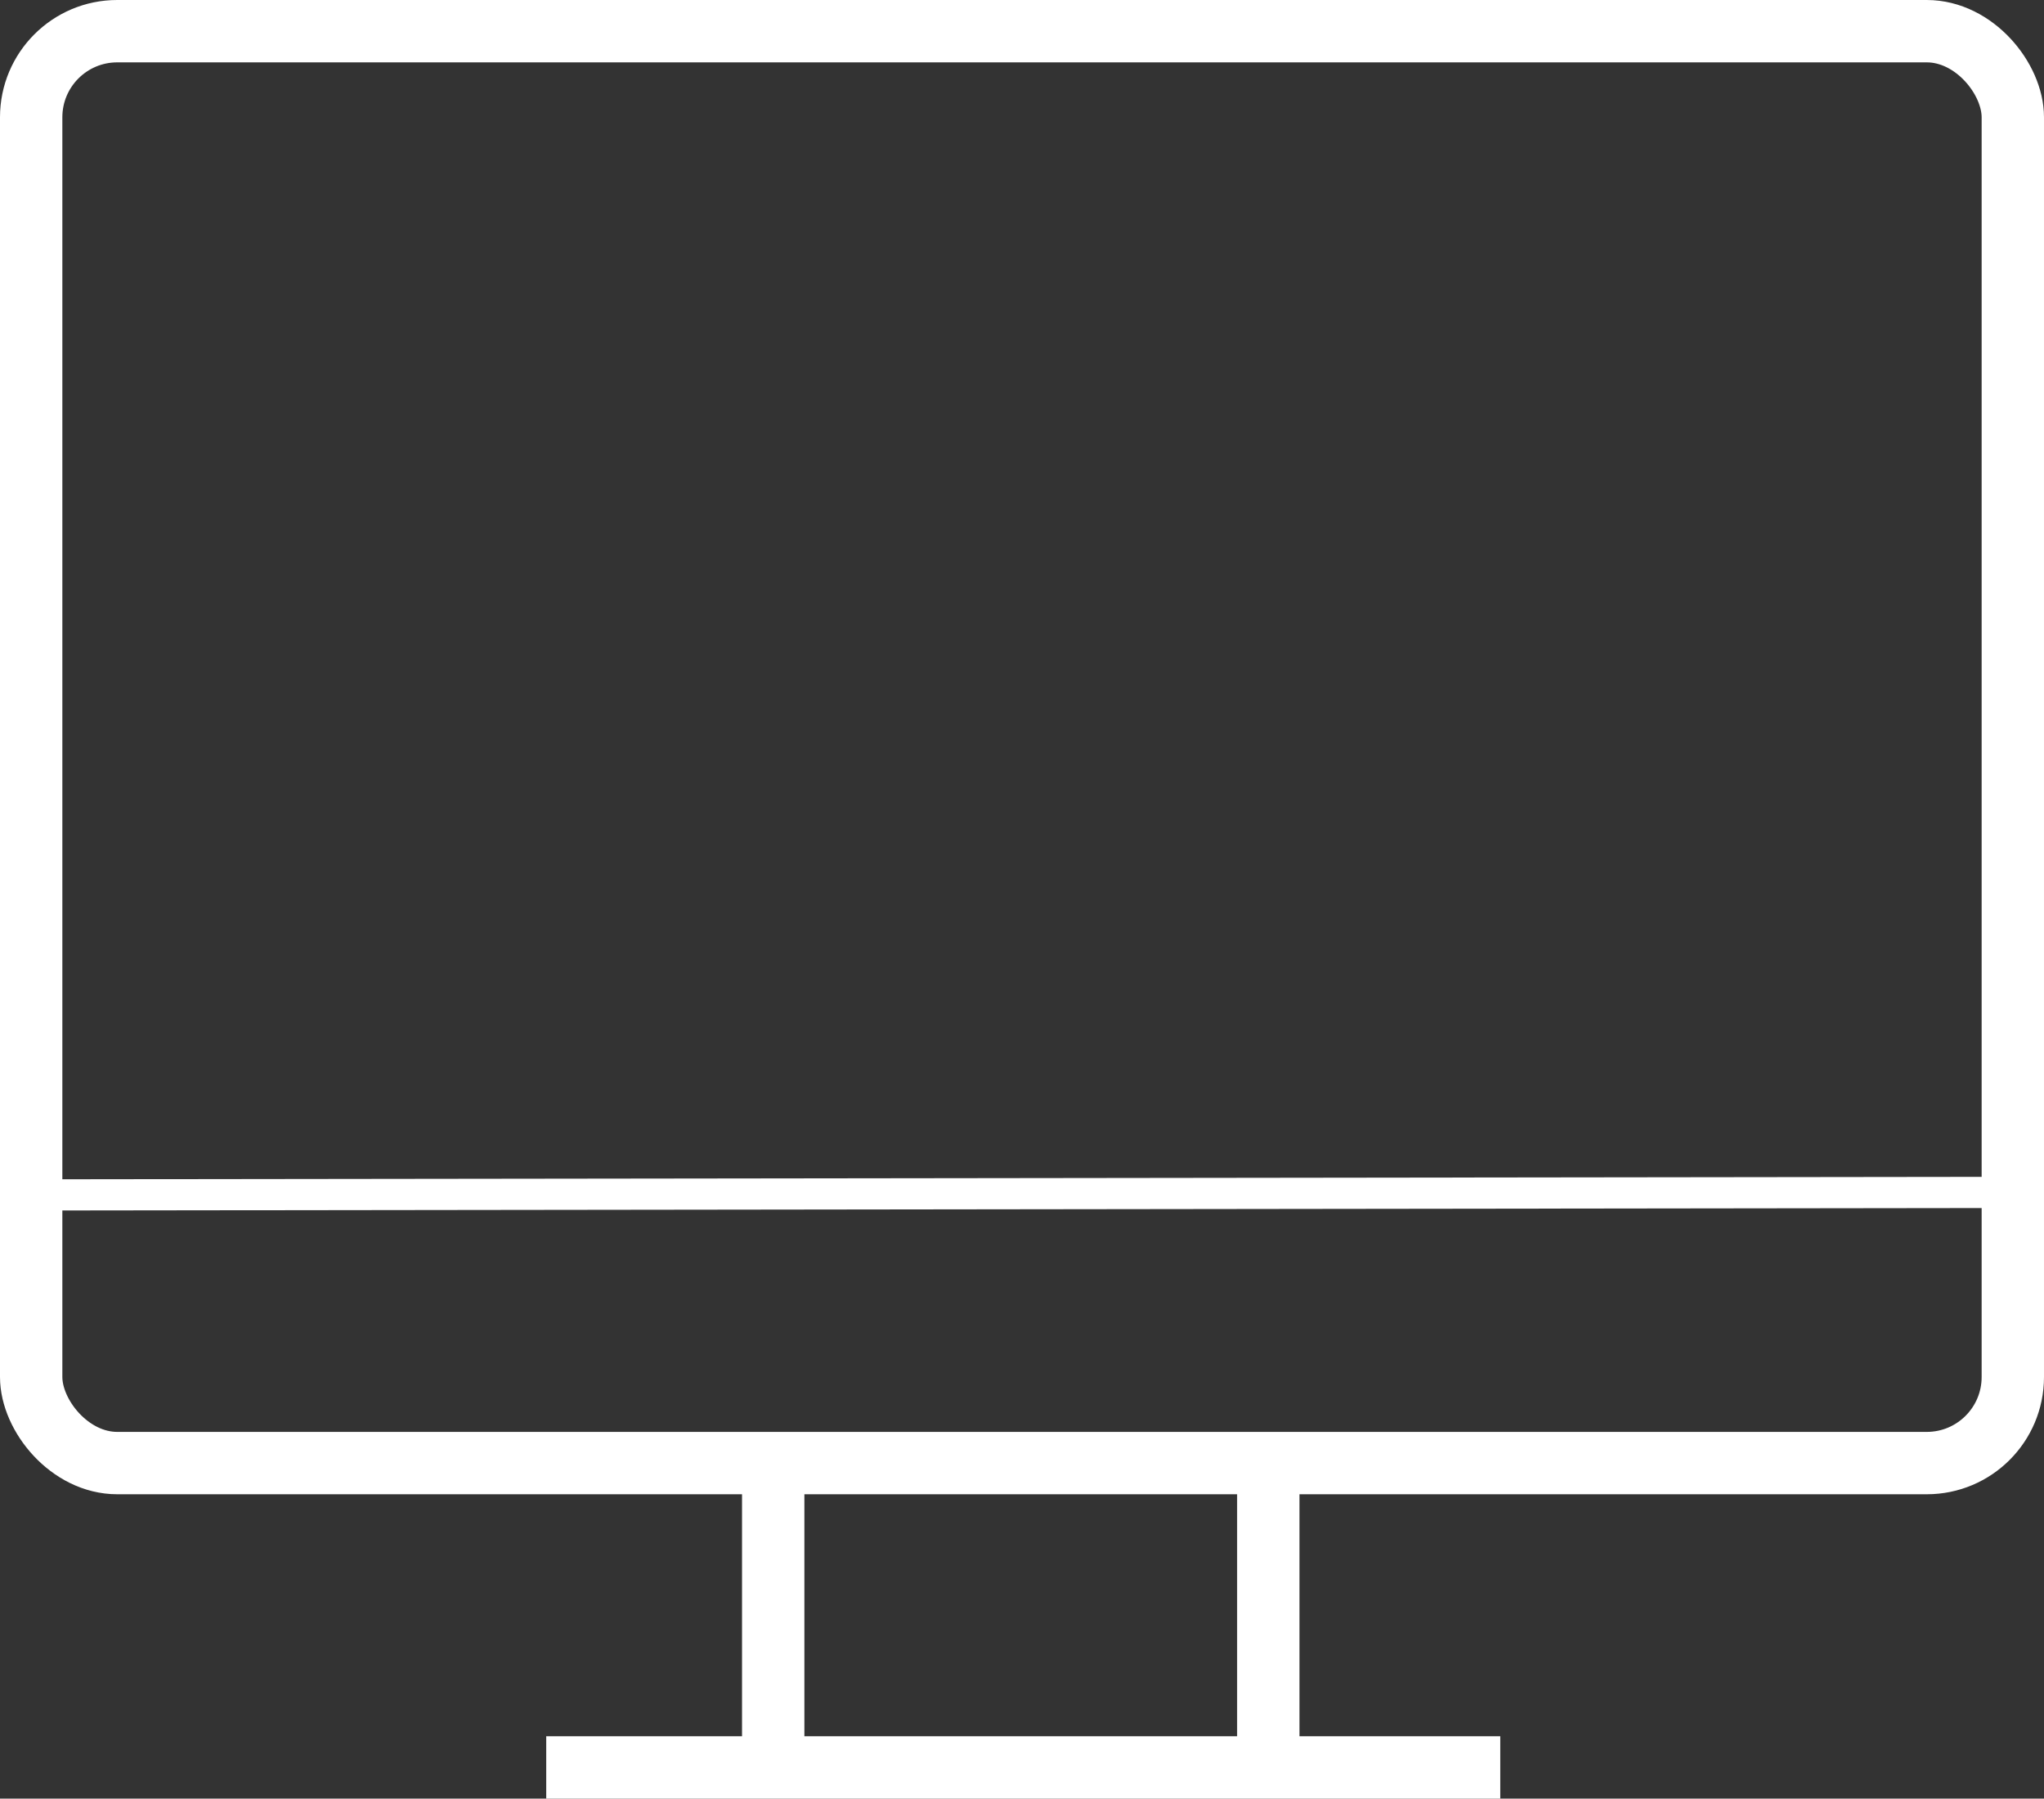
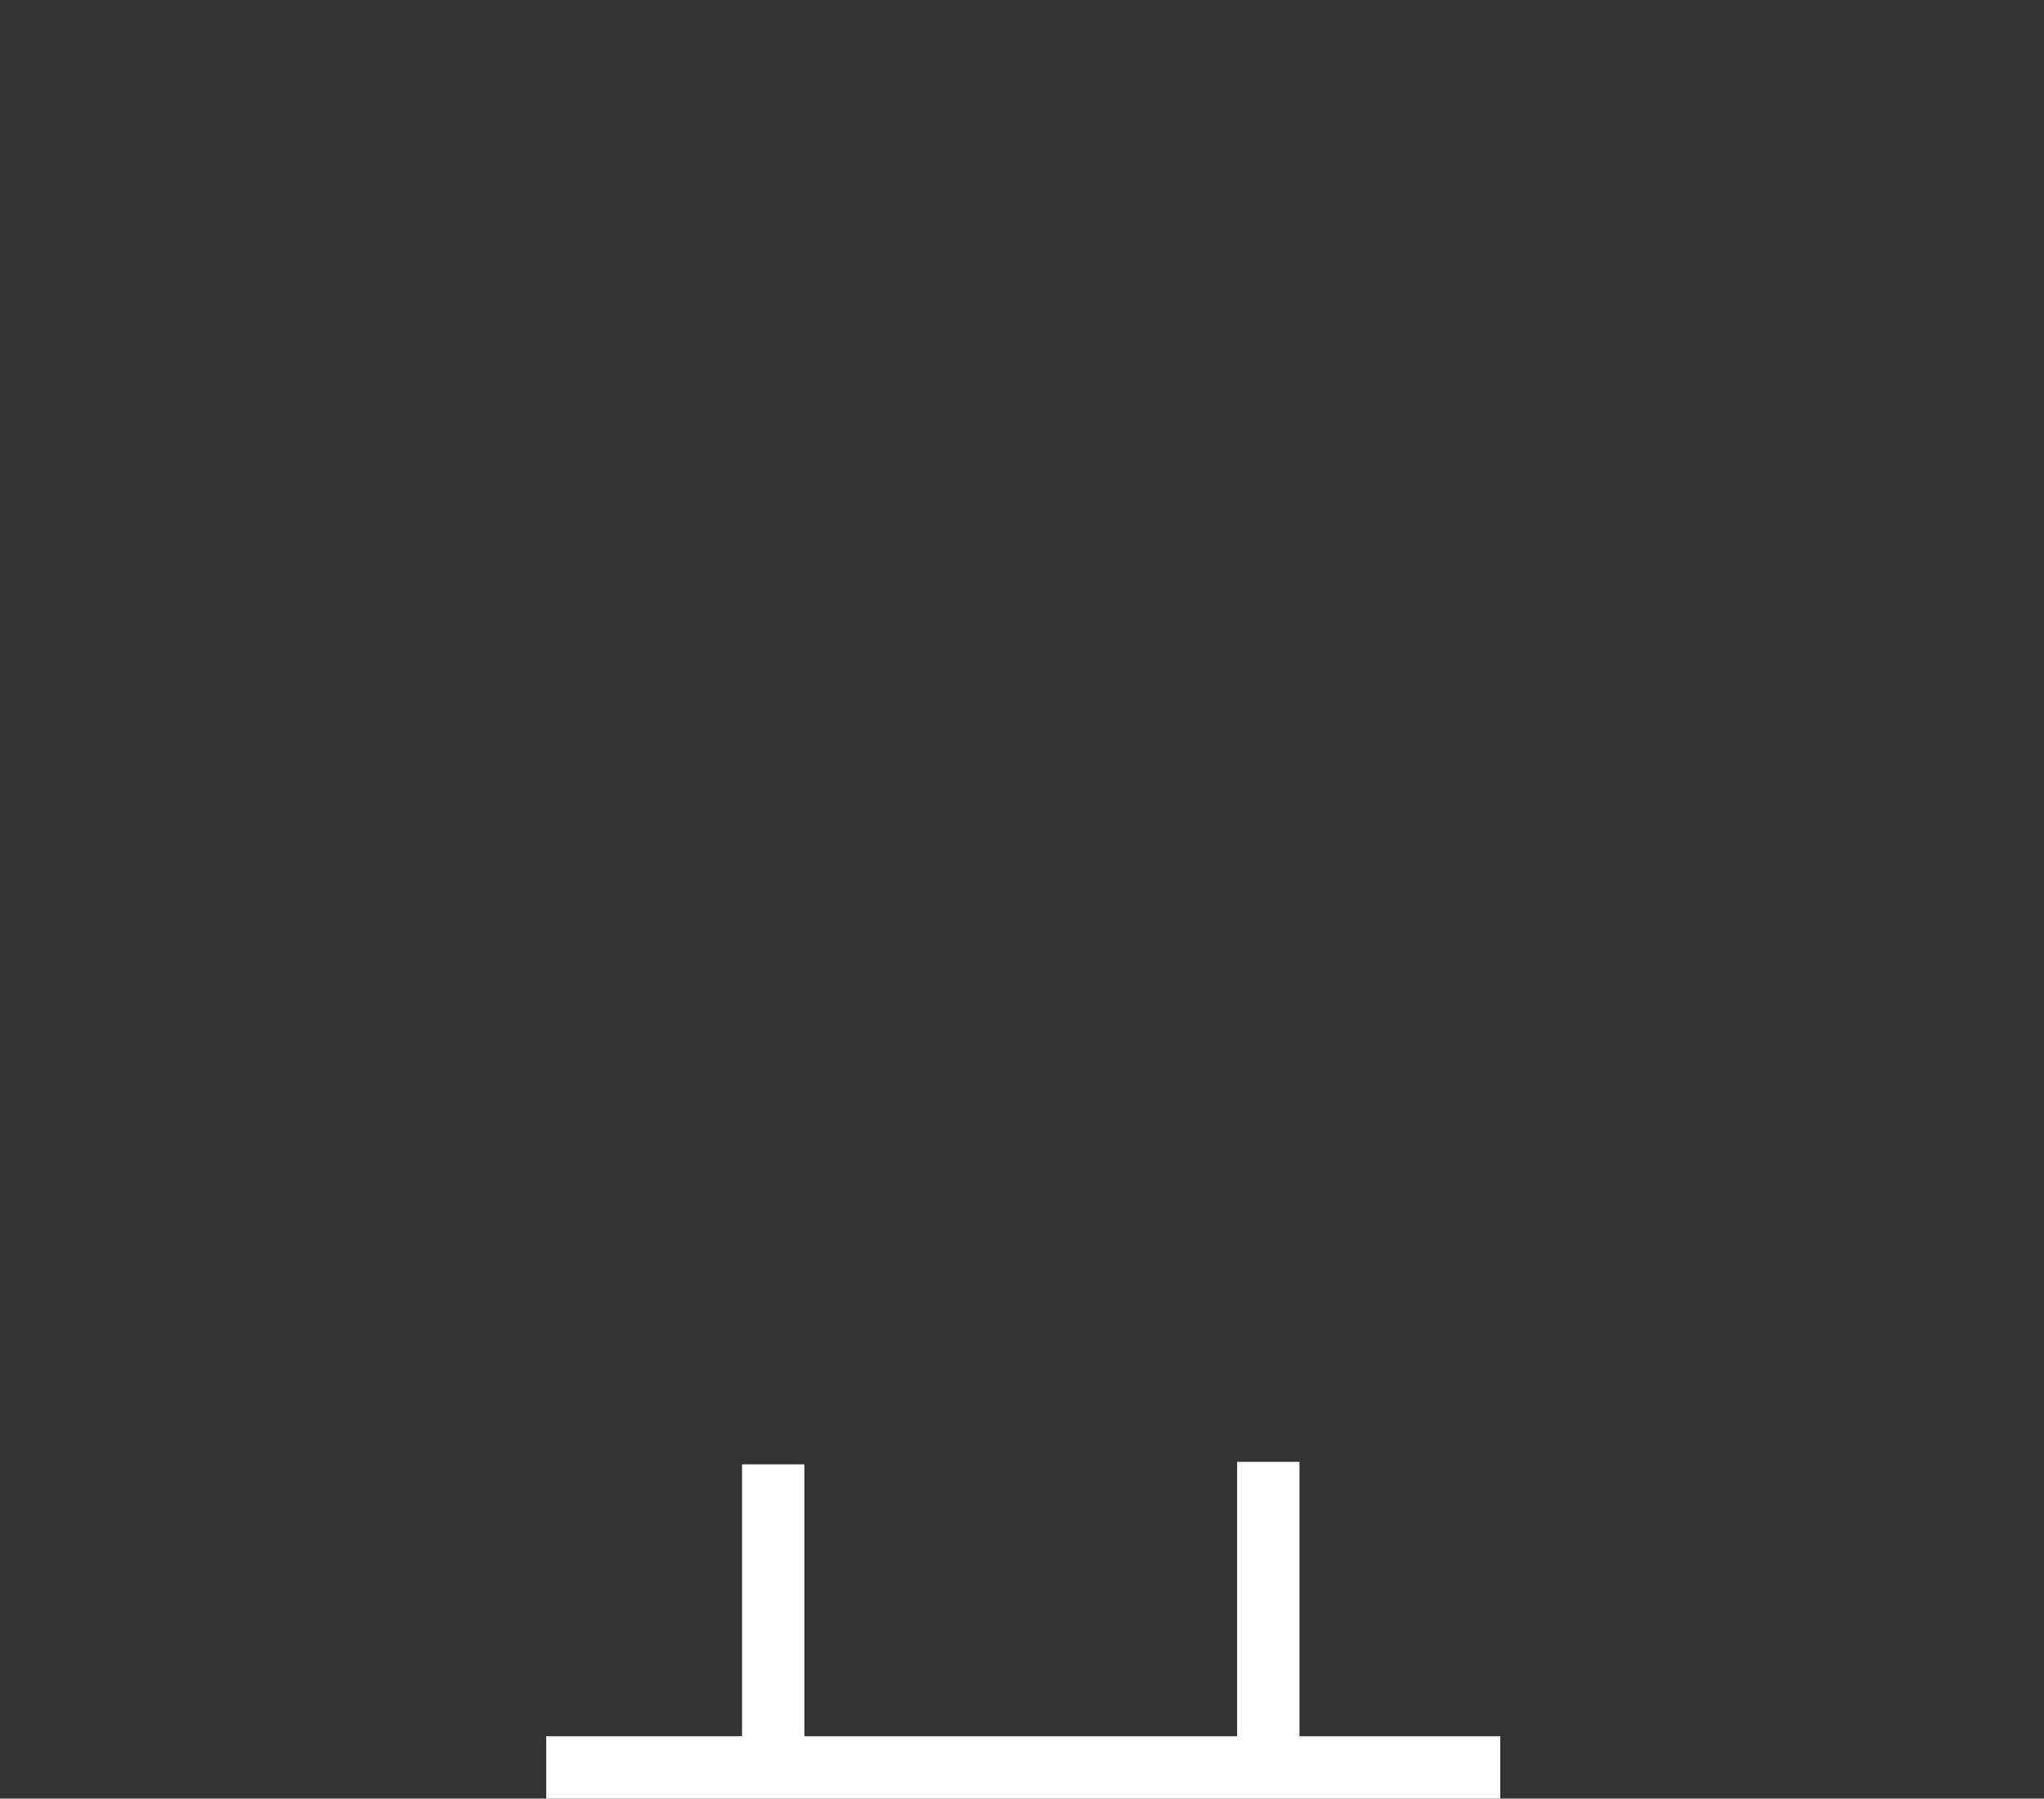
<svg xmlns="http://www.w3.org/2000/svg" id="Layer_4" data-name="Layer 4" viewBox="0 0 16.39 14.42">
  <rect x="0" y="0" width="16.39" height="14.42" fill="#333333" stroke="none" />
  <defs>
    <style>.cls-1,.cls-2{fill:none;stroke:#fff;stroke-miterlimit:10;}.cls-1{stroke-width:0.5px;}.cls-2{stroke-width:0.25px;}</style>
  </defs>
-   <rect class="cls-1" x="0.25" y="0.25" width="15.89" height="11.48" rx="0.69" />
-   <line class="cls-2" x1="0.25" y1="9.58" x2="16.12" y2="9.56" />
  <line class="cls-1" x1="4.38" y1="14.17" x2="12.03" y2="14.17" />
  <line class="cls-1" x1="6.2" y1="11.74" x2="6.2" y2="14.12" />
  <line class="cls-1" x1="10.17" y1="11.72" x2="10.17" y2="14.15" />
</svg>